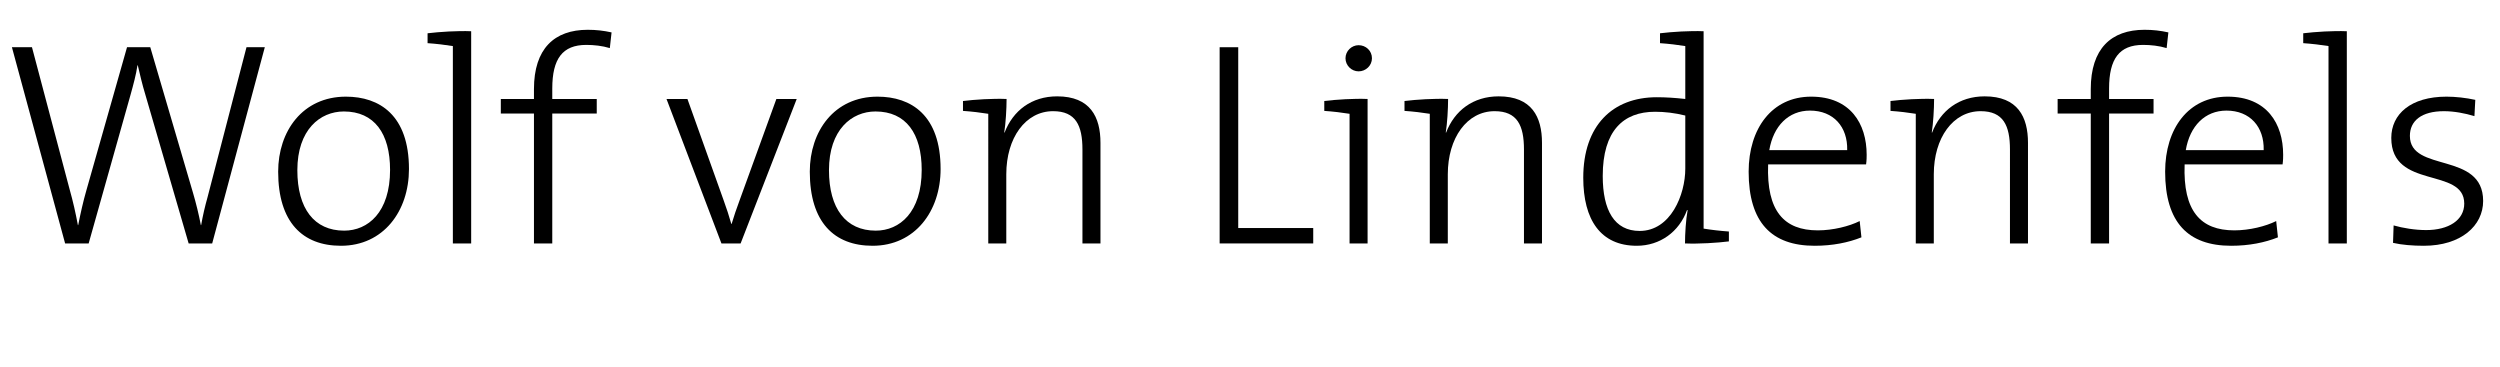
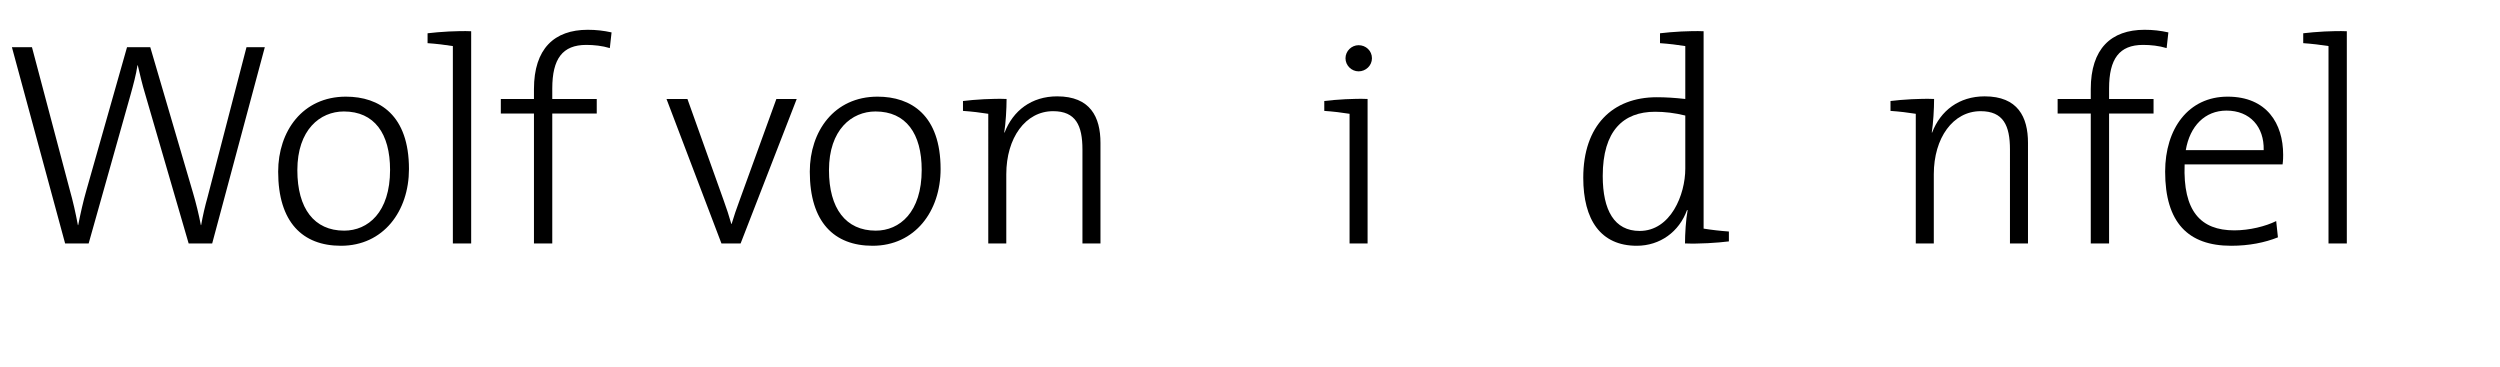
<svg xmlns="http://www.w3.org/2000/svg" version="1.1" id="Ebene_1" x="0px" y="0px" width="352.627px" height="51.721px" viewBox="0 0 352.627 51.721" style="enable-background:new 0 0 352.627 51.721;" xml:space="preserve">
  <g>
    <path d="M29.93,34.337h-3.321L20.5,13.345c-0.451-1.476-0.779-2.911-1.066-4.141h-0.041   c-0.205,1.353-0.574,2.706-0.984,4.182l-5.904,20.951h-3.321L1.681,6.662h2.829l5.289,19.967   c0.533,1.886,0.861,3.403,1.189,5.125h0.041c0.328-1.64,0.697-3.321,1.148-4.879l5.74-20.213h3.28   l6.027,20.541c0.41,1.394,0.82,3.034,1.107,4.551h0.041c0.246-1.394,0.533-2.624,0.902-3.936   l5.494-21.156h2.583L29.93,34.337z" />
    <path d="M48.091,34.666c-5.412,0-8.856-3.321-8.856-10.455c0-5.699,3.444-10.578,9.553-10.578   c4.756,0,8.897,2.624,8.897,10.209C57.685,29.786,54.077,34.666,48.091,34.666z M48.501,15.723   c-3.362,0-6.56,2.583-6.56,8.282c0,5.412,2.378,8.528,6.601,8.528c3.362,0,6.478-2.583,6.478-8.569   C55.02,18.839,52.806,15.723,48.501,15.723z" />
    <path d="M66.459,34.337h-2.583V6.498c-0.984-0.164-2.378-0.328-3.567-0.41V4.694   c1.681-0.205,4.264-0.369,6.15-0.287V34.337z" />
    <path d="M86.016,6.785c-1.066-0.328-2.255-0.451-3.321-0.451c-3.362,0-4.797,1.968-4.797,6.15v1.476   h6.273v2.05h-6.273V34.337h-2.583V16.01h-4.674v-2.05h4.674v-1.394c0-5.699,2.87-8.364,7.585-8.364   c1.189,0,2.255,0.123,3.362,0.369L86.016,6.785z" />
    <path d="M104.465,34.337h-2.706l-7.749-20.377h2.952l5.084,14.227c0.451,1.23,0.779,2.255,1.107,3.403   h0.041c0.328-1.066,0.697-2.214,1.107-3.28l5.207-14.35h2.87L104.465,34.337z" />
    <path d="M123.078,34.666c-5.412,0-8.856-3.321-8.856-10.455c0-5.699,3.444-10.578,9.553-10.578   c4.756,0,8.897,2.624,8.897,10.209C132.672,29.786,129.064,34.666,123.078,34.666z M123.488,15.723   c-3.362,0-6.56,2.583-6.56,8.282c0,5.412,2.378,8.528,6.601,8.528c3.362,0,6.478-2.583,6.478-8.569   C130.007,18.839,127.793,15.723,123.488,15.723z" />
    <path d="M141.651,18.675l0.041,0.041c1.189-3.116,3.813-5.125,7.421-5.125   c4.674,0,6.109,2.911,6.109,6.56V34.337h-2.542V21.094c0-3.403-0.943-5.412-4.141-5.412   c-3.895,0-6.601,3.772-6.601,8.897v9.758h-2.542V16.051c-0.984-0.164-2.378-0.328-3.567-0.41v-1.394   c1.64-0.205,4.223-0.369,6.15-0.287C141.979,15.354,141.855,17.404,141.651,18.675z" />
-     <path d="M172.031,34.337V6.662h2.623v25.502h10.578v2.173H172.031z" />
    <path d="M192.899,34.337h-2.542V16.051c-0.983-0.164-2.378-0.328-3.566-0.41v-1.394   c1.64-0.205,4.223-0.369,6.108-0.287V34.337z M191.629,10.065c-0.984,0-1.846-0.82-1.846-1.845   s0.861-1.845,1.846-1.845c1.024,0,1.886,0.779,1.886,1.845   C193.515,9.245,192.653,10.065,191.629,10.065z" />
-     <path d="M203.928,18.675l0.041,0.041c1.189-3.116,3.813-5.125,7.421-5.125   c4.675,0,6.109,2.911,6.109,6.56V34.337h-2.542V21.094c0-3.403-0.943-5.412-4.141-5.412   c-3.896,0-6.602,3.772-6.602,8.897v9.758h-2.542V16.051c-0.983-0.164-2.378-0.328-3.566-0.41v-1.394   c1.64-0.205,4.223-0.369,6.149-0.287C204.256,15.354,204.133,17.404,203.928,18.675z" />
    <path d="M237.671,34.337c0-1.312,0.123-3.403,0.369-4.674l-0.082-0.041   c-1.107,3.075-3.813,5.043-7.094,5.043c-5.084,0-7.544-3.649-7.544-9.594   c0-7.38,4.142-11.357,10.373-11.357c1.271,0,2.542,0.082,4.019,0.246v-7.462   c-0.984-0.164-2.378-0.328-3.567-0.41V4.694c1.682-0.205,4.265-0.369,6.15-0.287v27.839   c0.983,0.164,2.378,0.328,3.566,0.41v1.394C242.222,34.255,239.639,34.419,237.671,34.337z    M237.712,16.297c-1.477-0.369-2.911-0.533-4.265-0.533c-4.469,0-7.38,2.665-7.38,9.061   c0,4.838,1.641,7.749,5.207,7.749c4.388,0,6.438-5.125,6.438-8.774V16.297z" />
-     <path d="M263.213,23.186h-13.817c-0.246,6.601,2.255,9.307,7.012,9.307   c2.132,0,4.428-0.574,5.903-1.312l0.246,2.296c-1.845,0.738-4.059,1.189-6.601,1.189   c-6.068,0-9.308-3.28-9.308-10.455c0-6.068,3.28-10.578,8.815-10.578s7.831,3.813,7.831,8.2   C263.295,22.119,263.295,22.611,263.213,23.186z M255.3,15.6c-3.034,0-5.166,2.173-5.74,5.576   h10.988C260.63,17.896,258.621,15.6,255.3,15.6z" />
    <path d="M272.478,18.675l0.041,0.041c1.189-3.116,3.813-5.125,7.421-5.125   c4.675,0,6.109,2.911,6.109,6.56V34.337h-2.542V21.094c0-3.403-0.943-5.412-4.141-5.412   c-3.896,0-6.602,3.772-6.602,8.897v9.758h-2.542V16.051c-0.983-0.164-2.378-0.328-3.566-0.41v-1.394   c1.64-0.205,4.223-0.369,6.149-0.287C272.806,15.354,272.683,17.404,272.478,18.675z" />
    <path d="M305.605,6.785c-1.066-0.328-2.255-0.451-3.321-0.451c-3.361,0-4.797,1.968-4.797,6.15v1.476   h6.273v2.05h-6.273V34.337h-2.583V16.01h-4.674v-2.05h4.674v-1.394c0-5.699,2.87-8.364,7.585-8.364   c1.189,0,2.255,0.123,3.362,0.369L305.605,6.785z" />
    <path d="M321.96,23.186h-13.817c-0.246,6.601,2.255,9.307,7.012,9.307   c2.132,0,4.428-0.574,5.903-1.312l0.246,2.296c-1.845,0.738-4.059,1.189-6.601,1.189   c-6.068,0-9.308-3.28-9.308-10.455c0-6.068,3.28-10.578,8.815-10.578s7.831,3.813,7.831,8.2   C322.042,22.119,322.042,22.611,321.96,23.186z M314.047,15.6c-3.034,0-5.166,2.173-5.74,5.576   h10.988C319.377,17.896,317.368,15.6,314.047,15.6z" />
    <path d="M331.021,34.337h-2.583V6.498c-0.983-0.164-2.378-0.328-3.566-0.41V4.694   c1.681-0.205,4.264-0.369,6.149-0.287V34.337z" />
-     <path d="M341.885,34.666c-1.558,0-3.115-0.123-4.346-0.41l0.082-2.46   c1.312,0.369,2.993,0.656,4.592,0.656c3.157,0,5.371-1.394,5.371-3.731   c0-5.207-10.291-1.927-10.291-9.266c0-3.362,2.747-5.822,7.79-5.822   c1.271,0,2.747,0.164,4.06,0.451l-0.123,2.296c-1.354-0.41-2.87-0.697-4.306-0.697   c-3.157,0-4.797,1.353-4.797,3.485c0,5.248,10.332,2.132,10.332,9.184   C350.249,31.836,347.133,34.666,341.885,34.666z" />
  </g>
  <g>
</g>
  <g>
</g>
  <g>
</g>
  <g>
</g>
  <g>
</g>
  <g>
</g>
</svg>